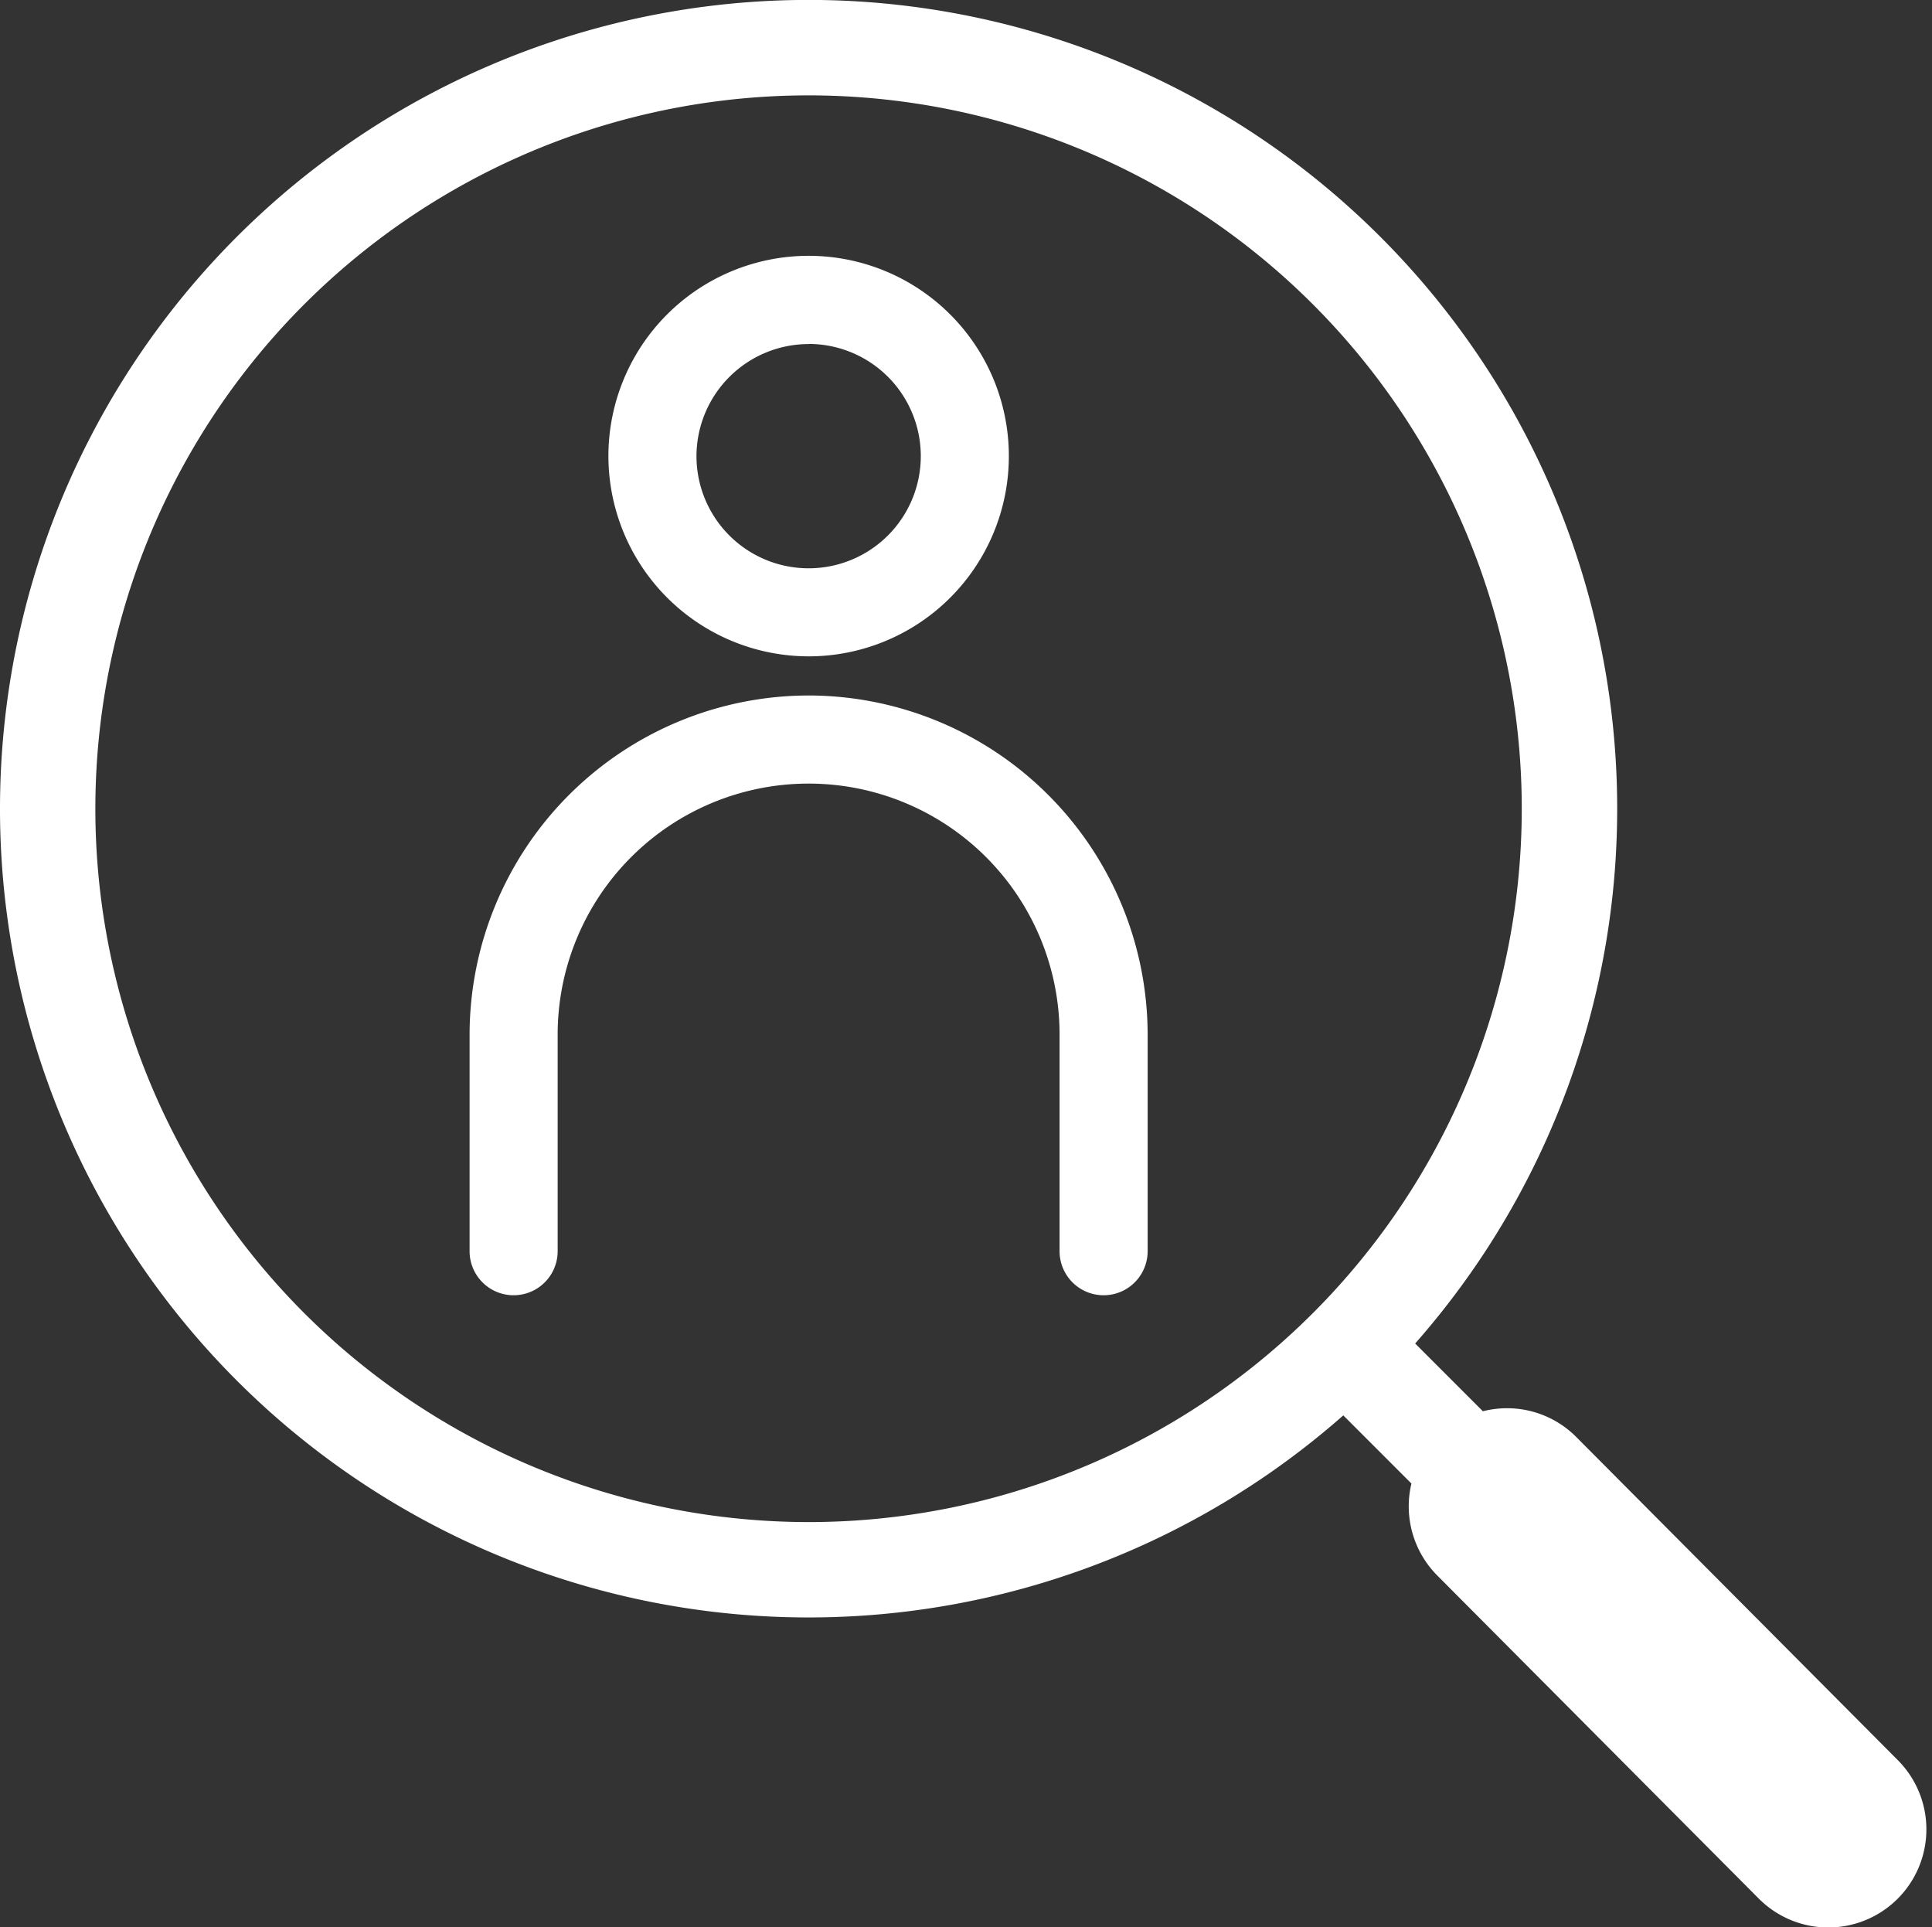
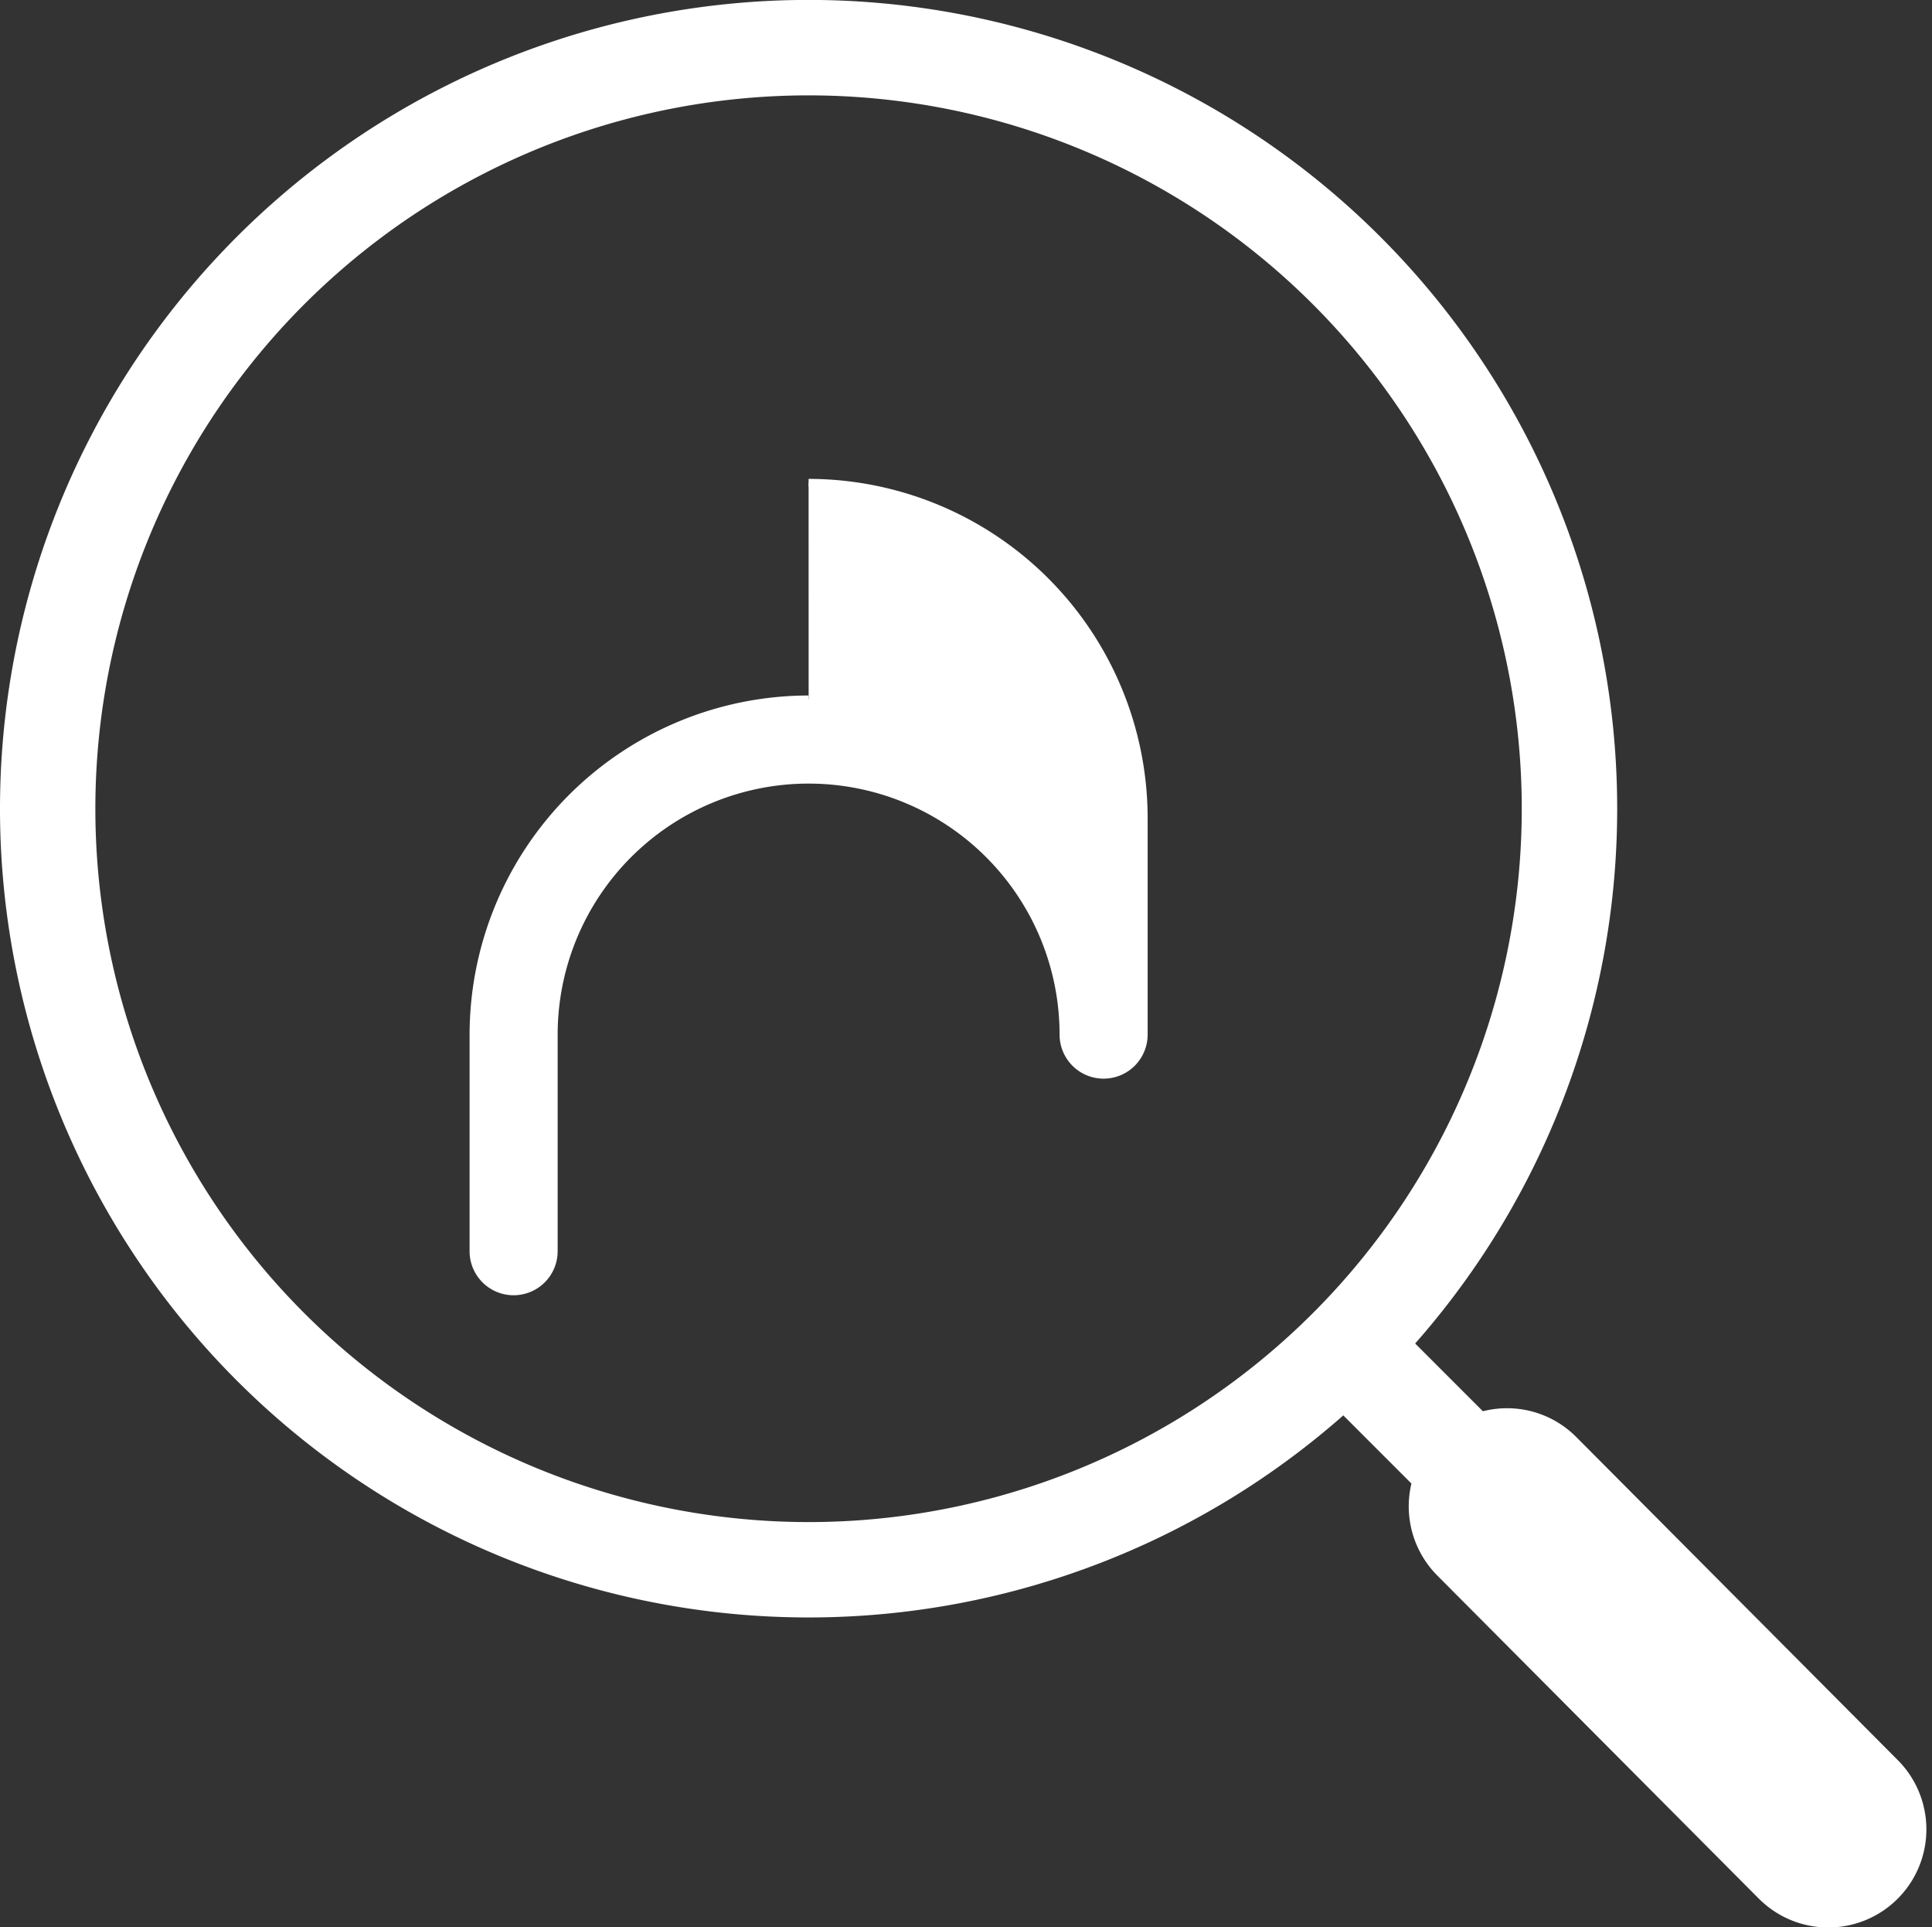
<svg xmlns="http://www.w3.org/2000/svg" width="50.852" height="50.714" viewBox="0 0 50.852 50.714">
  <rect x="0" y="0" width="50.852" height="50.714" fill="#333333" stroke="none" />
  <defs>
    <style>
      .cls-1 {
        fill: #fff;
        stroke: #fff;
        stroke-width: 0.2px;
      }
    </style>
  </defs>
  <g id="グループ_88" data-name="グループ 88" transform="translate(0.1 0.1)">
    <g id="グループ_87" data-name="グループ 87" transform="translate(0)">
-       <path id="パス_230" data-name="パス 230" class="cls-1" d="M306.979,137.218a5.17,5.17,0,1,0-5.17-5.17,5.176,5.176,0,0,0,5.17,5.17m0-8.221a3.052,3.052,0,1,1-3.052,3.052A3.055,3.055,0,0,1,306.979,129" transform="translate(-285.795 -120.146)" />
-       <path id="パス_231" data-name="パス 231" class="cls-1" d="M241.769,344.932a8.834,8.834,0,0,0-8.824,8.824v5.7a1.059,1.059,0,1,0,2.118,0v-5.7a6.705,6.705,0,1,1,13.411,0v5.7a1.059,1.059,0,1,0,2.118,0v-5.7a8.834,8.834,0,0,0-8.824-8.824" transform="translate(-220.585 -326.63)" />
+       <path id="パス_231" data-name="パス 231" class="cls-1" d="M241.769,344.932a8.834,8.834,0,0,0-8.824,8.824v5.7a1.059,1.059,0,1,0,2.118,0v-5.7a6.705,6.705,0,1,1,13.411,0a1.059,1.059,0,1,0,2.118,0v-5.7a8.834,8.834,0,0,0-8.824-8.824" transform="translate(-220.585 -326.63)" />
      <path id="パス_232" data-name="パス 232" class="cls-1" d="M49.769,46.277l-8.451-8.491a2.467,2.467,0,0,0-1.756-.728,2.492,2.492,0,0,0-.661.091l-1.89-1.89a21.183,21.183,0,1,0-1.75,1.75l1.9,1.9a2.481,2.481,0,0,0,.643,2.383l8.451,8.491a2.482,2.482,0,1,0,3.511-3.509M7.838,34.527a18.872,18.872,0,1,1,13.344,5.527A18.893,18.893,0,0,1,7.838,34.527" transform="translate(0 0)" />
    </g>
  </g>
</svg>